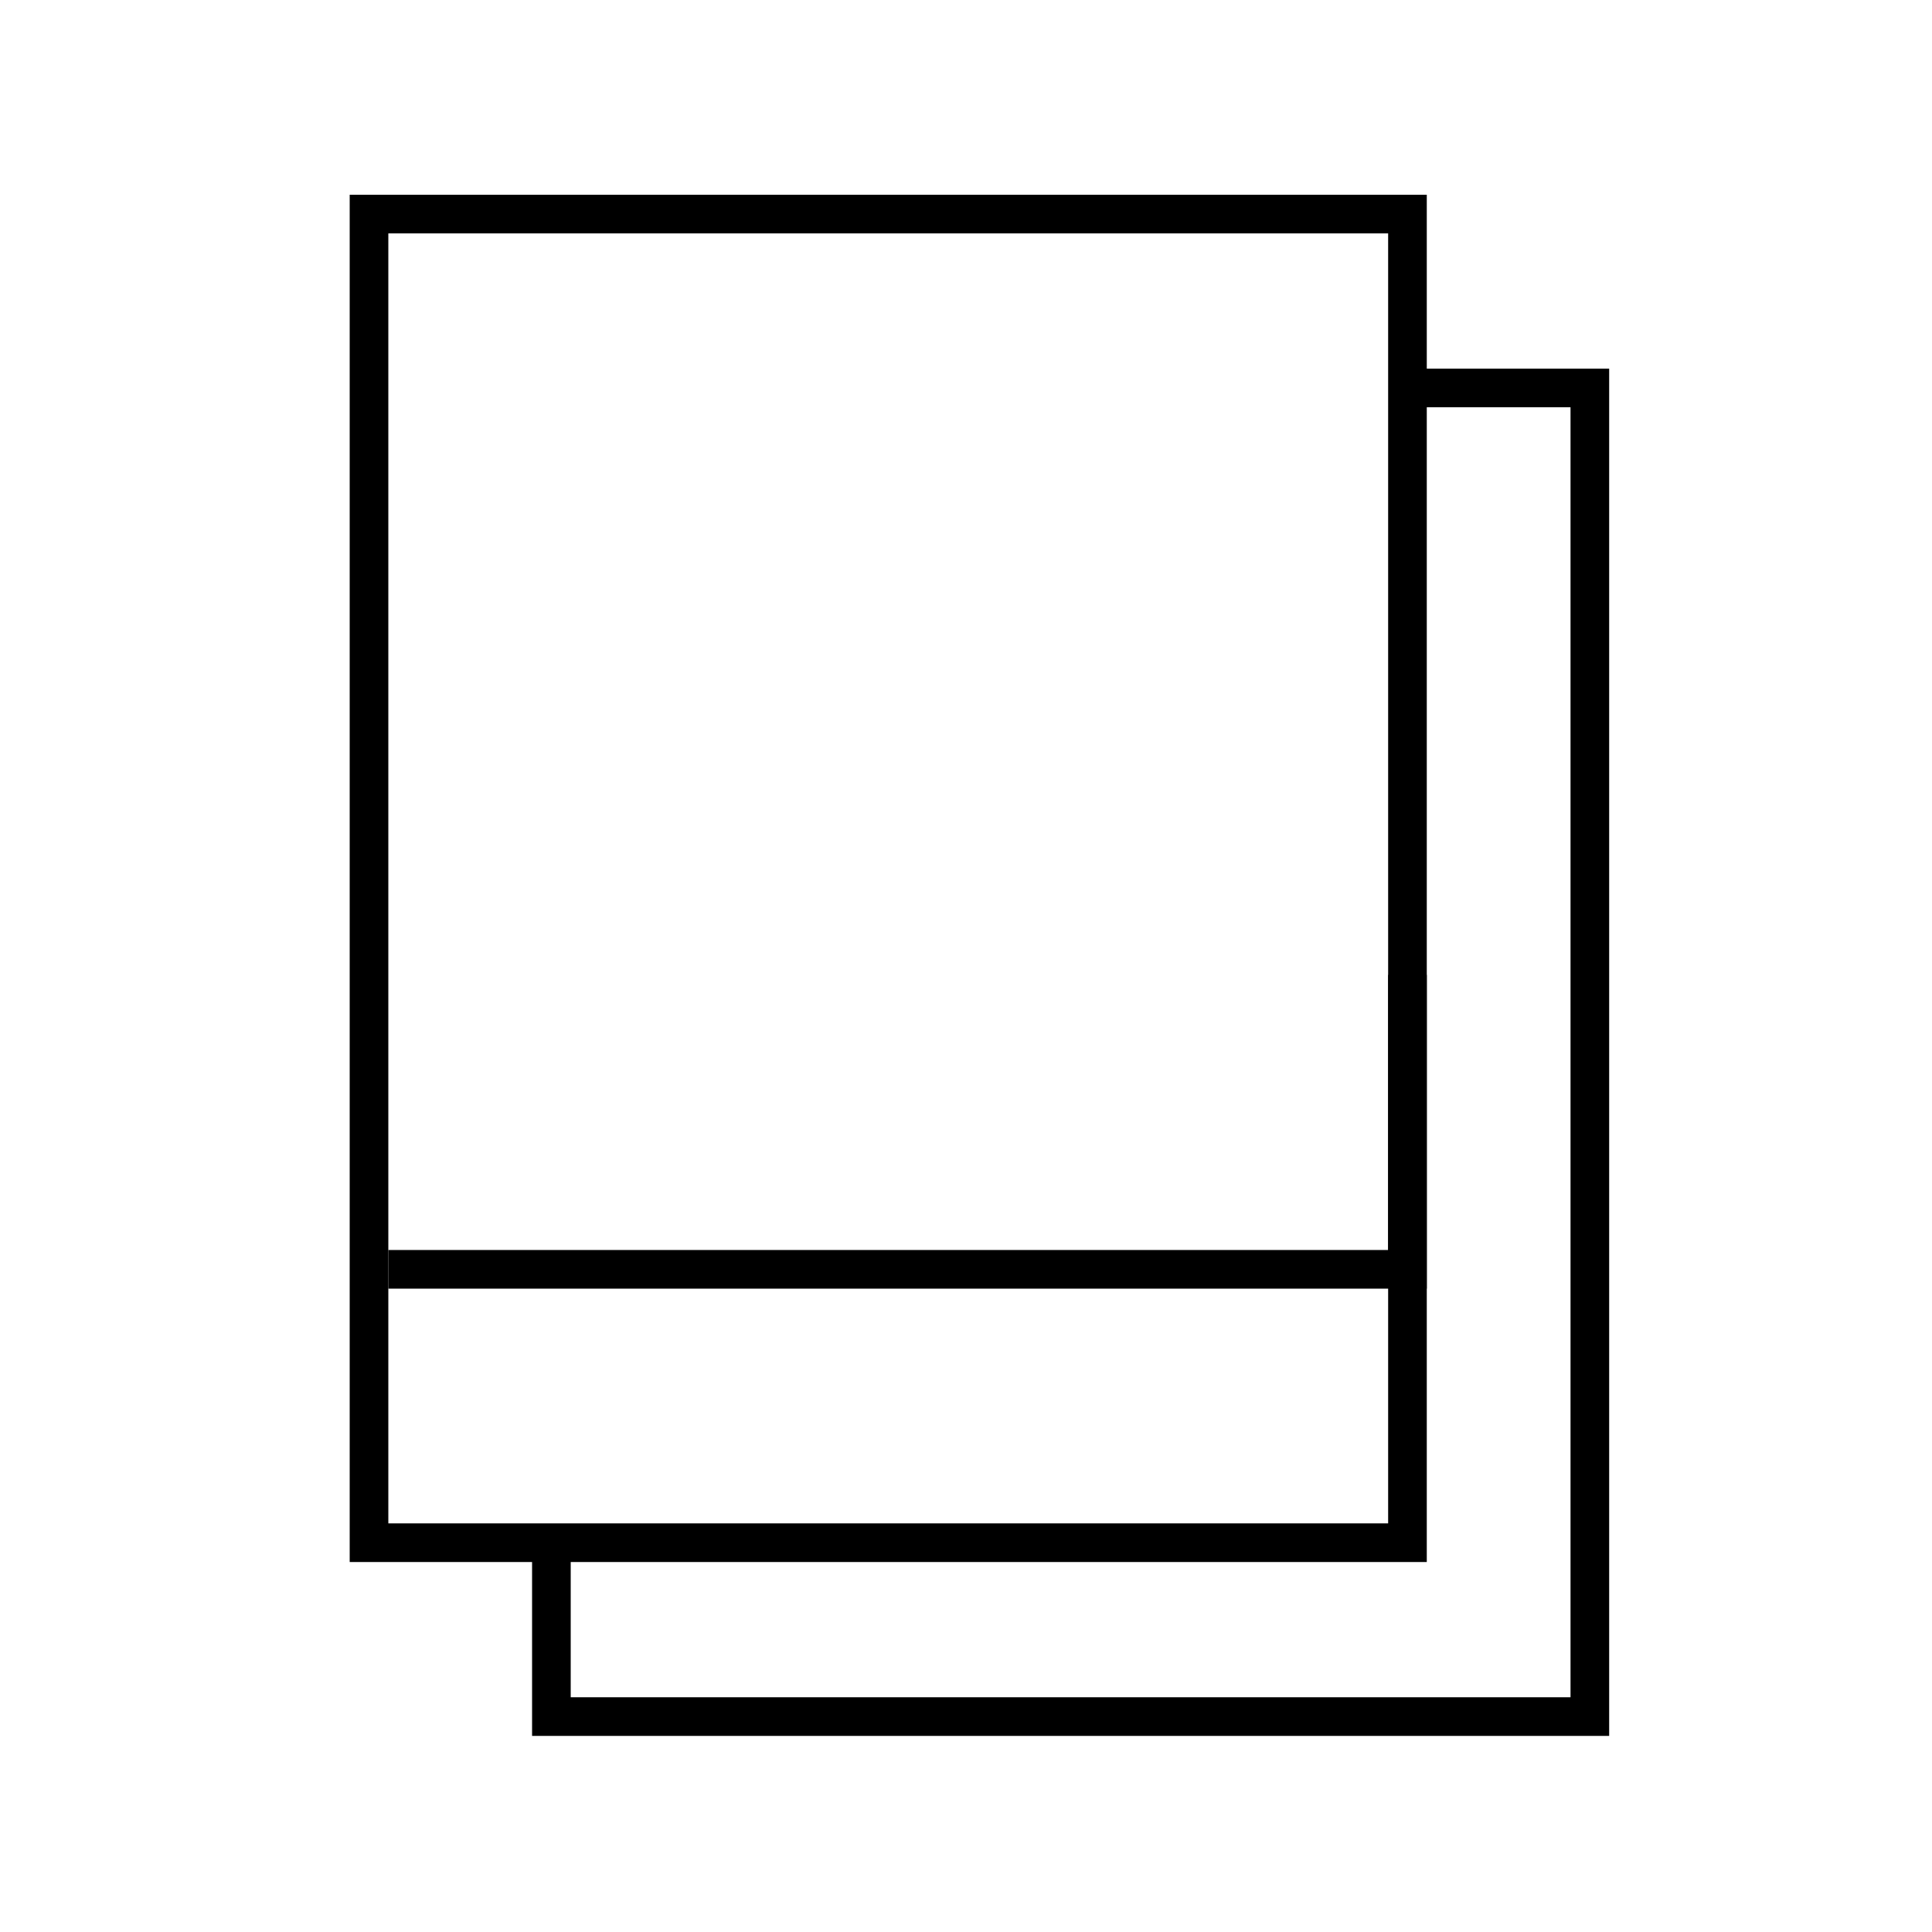
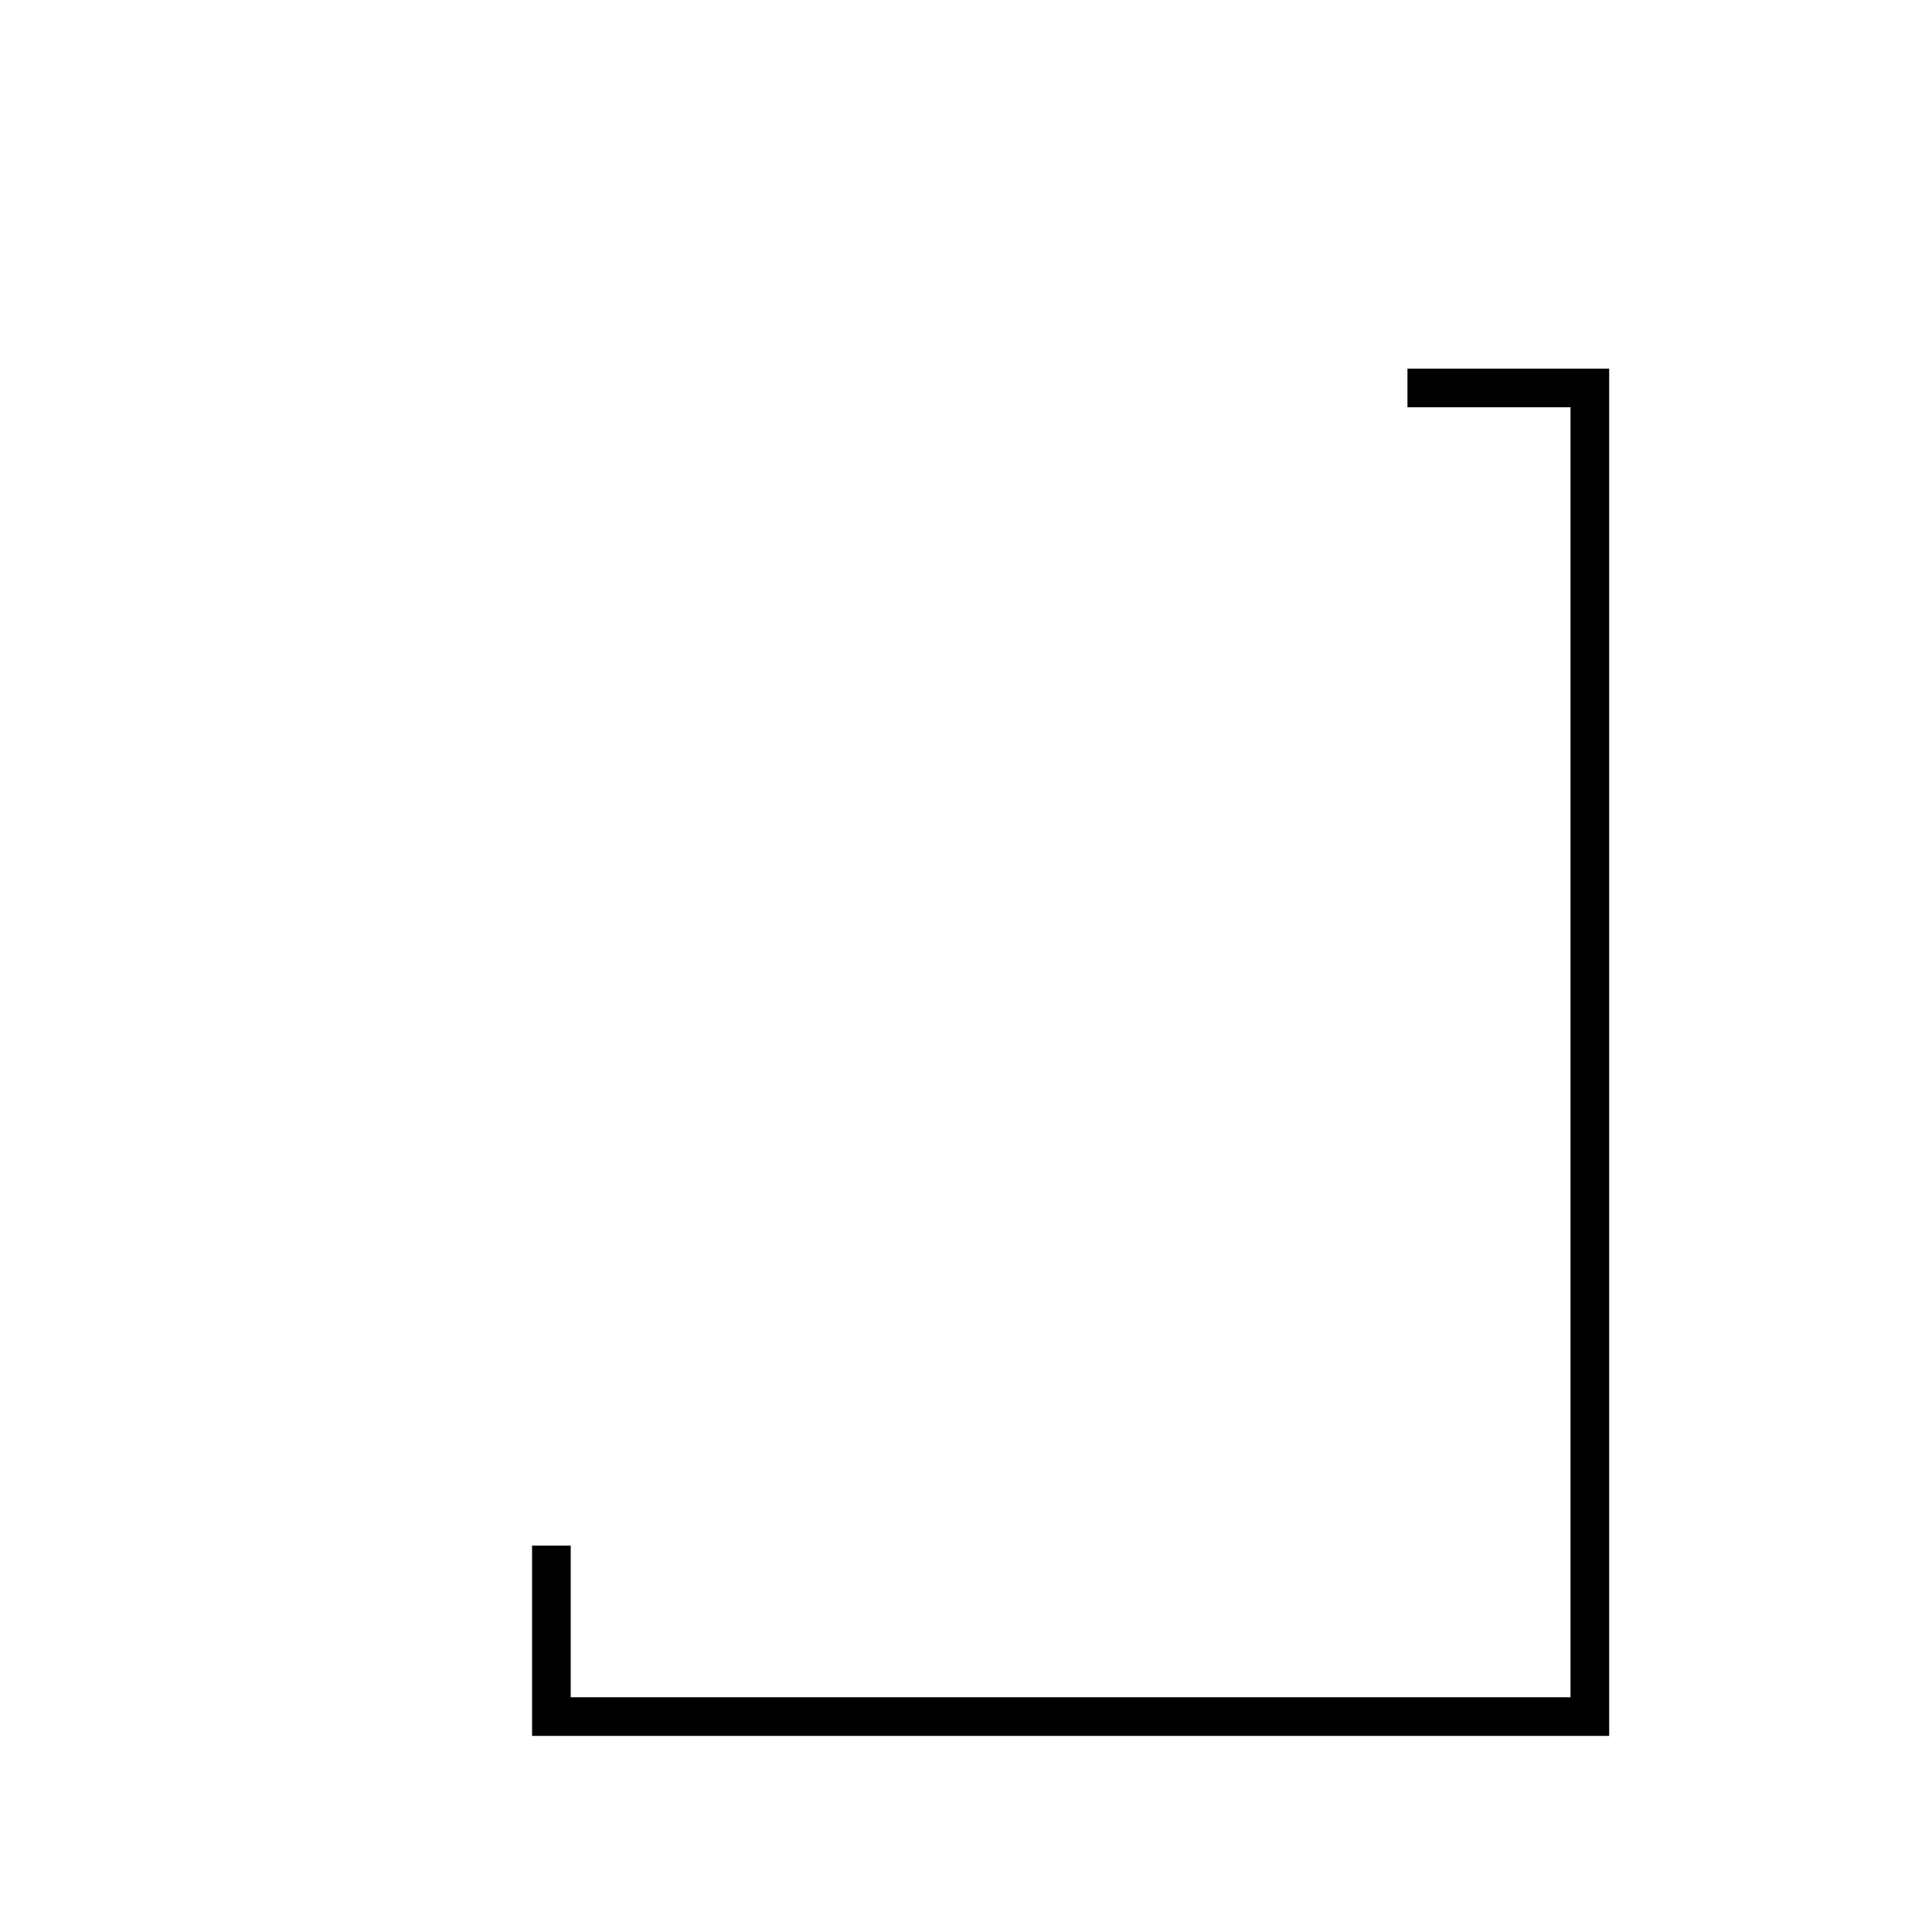
<svg xmlns="http://www.w3.org/2000/svg" id="Crafticons_-_Simple_Set" data-name="Crafticons - Simple Set" viewBox="0 0 100 100">
-   <polygon points="73.85 66.7 20.1 66.7 20.1 64.7 71.85 64.7 71.85 50.46 73.85 50.46 73.85 66.7" />
-   <path d="M73.85,80.85H18.1V10.08h55.75v70.77ZM20.1,78.85h51.75V12.08H20.1v66.77Z" />
  <polygon points="83.29 89.85 27.54 89.85 27.54 80 29.54 80 29.54 87.85 81.29 87.85 81.29 21.08 72.85 21.08 72.85 19.08 83.29 19.08 83.29 89.85" />
</svg>